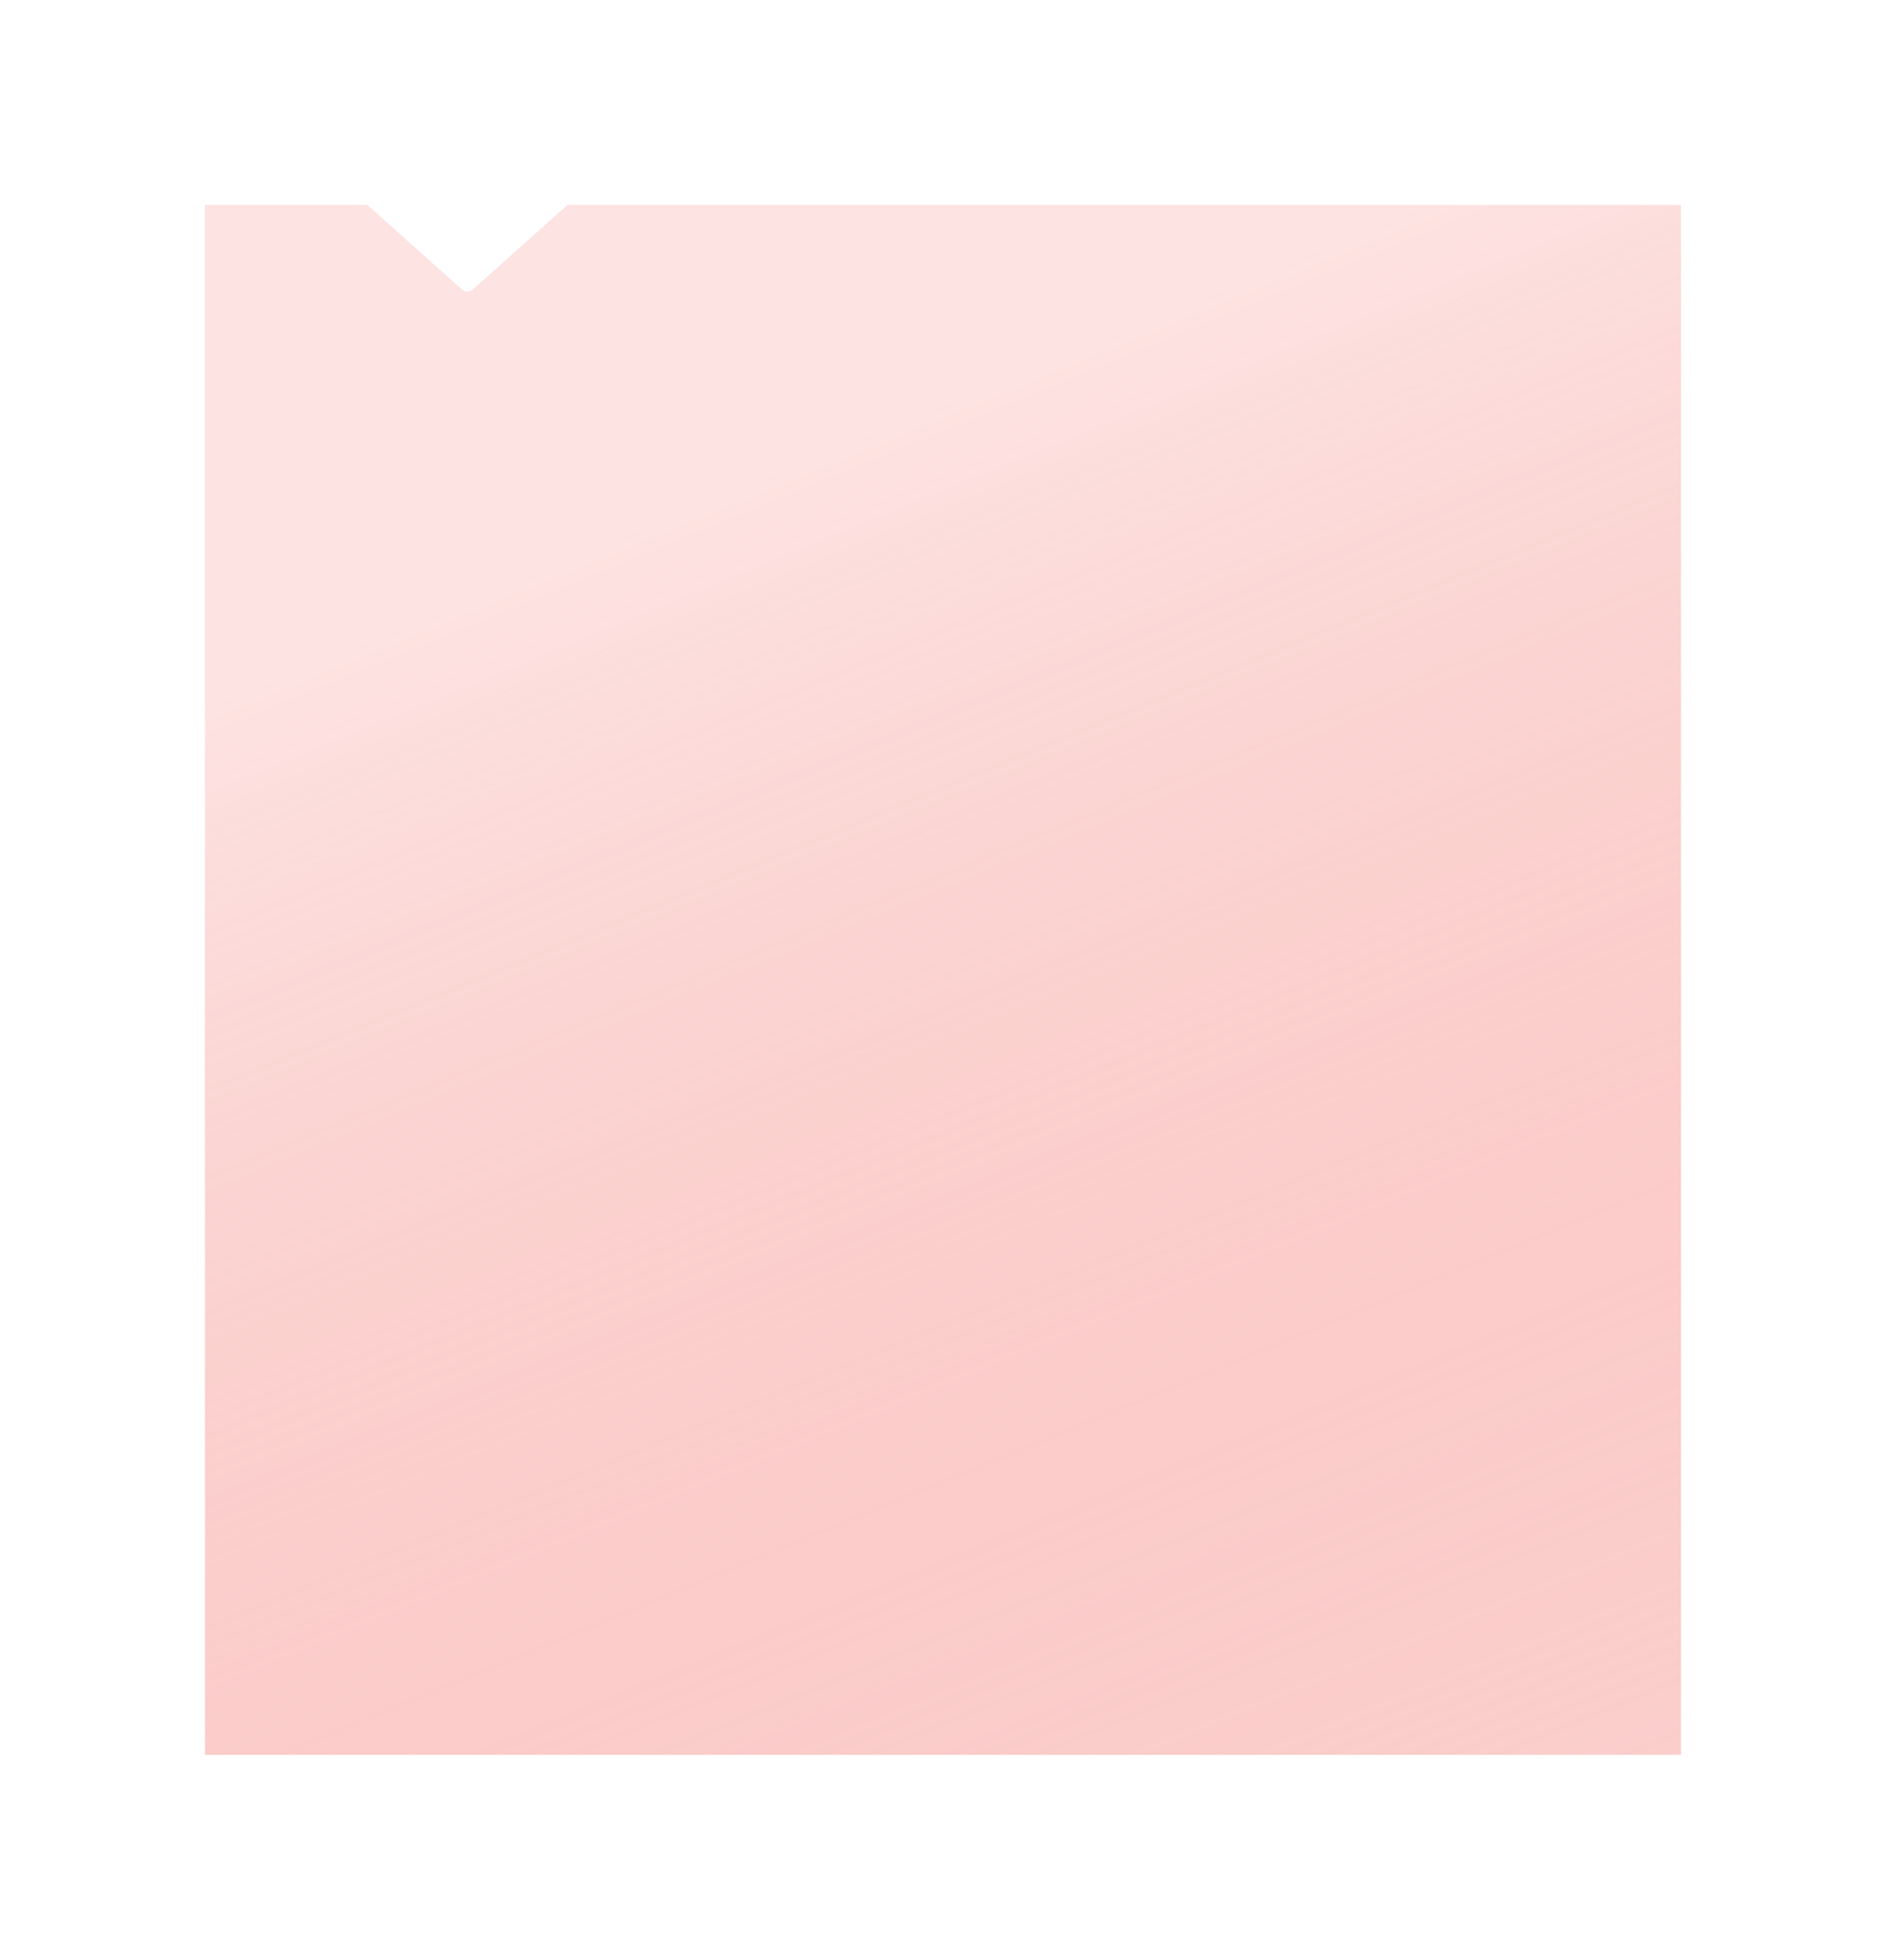
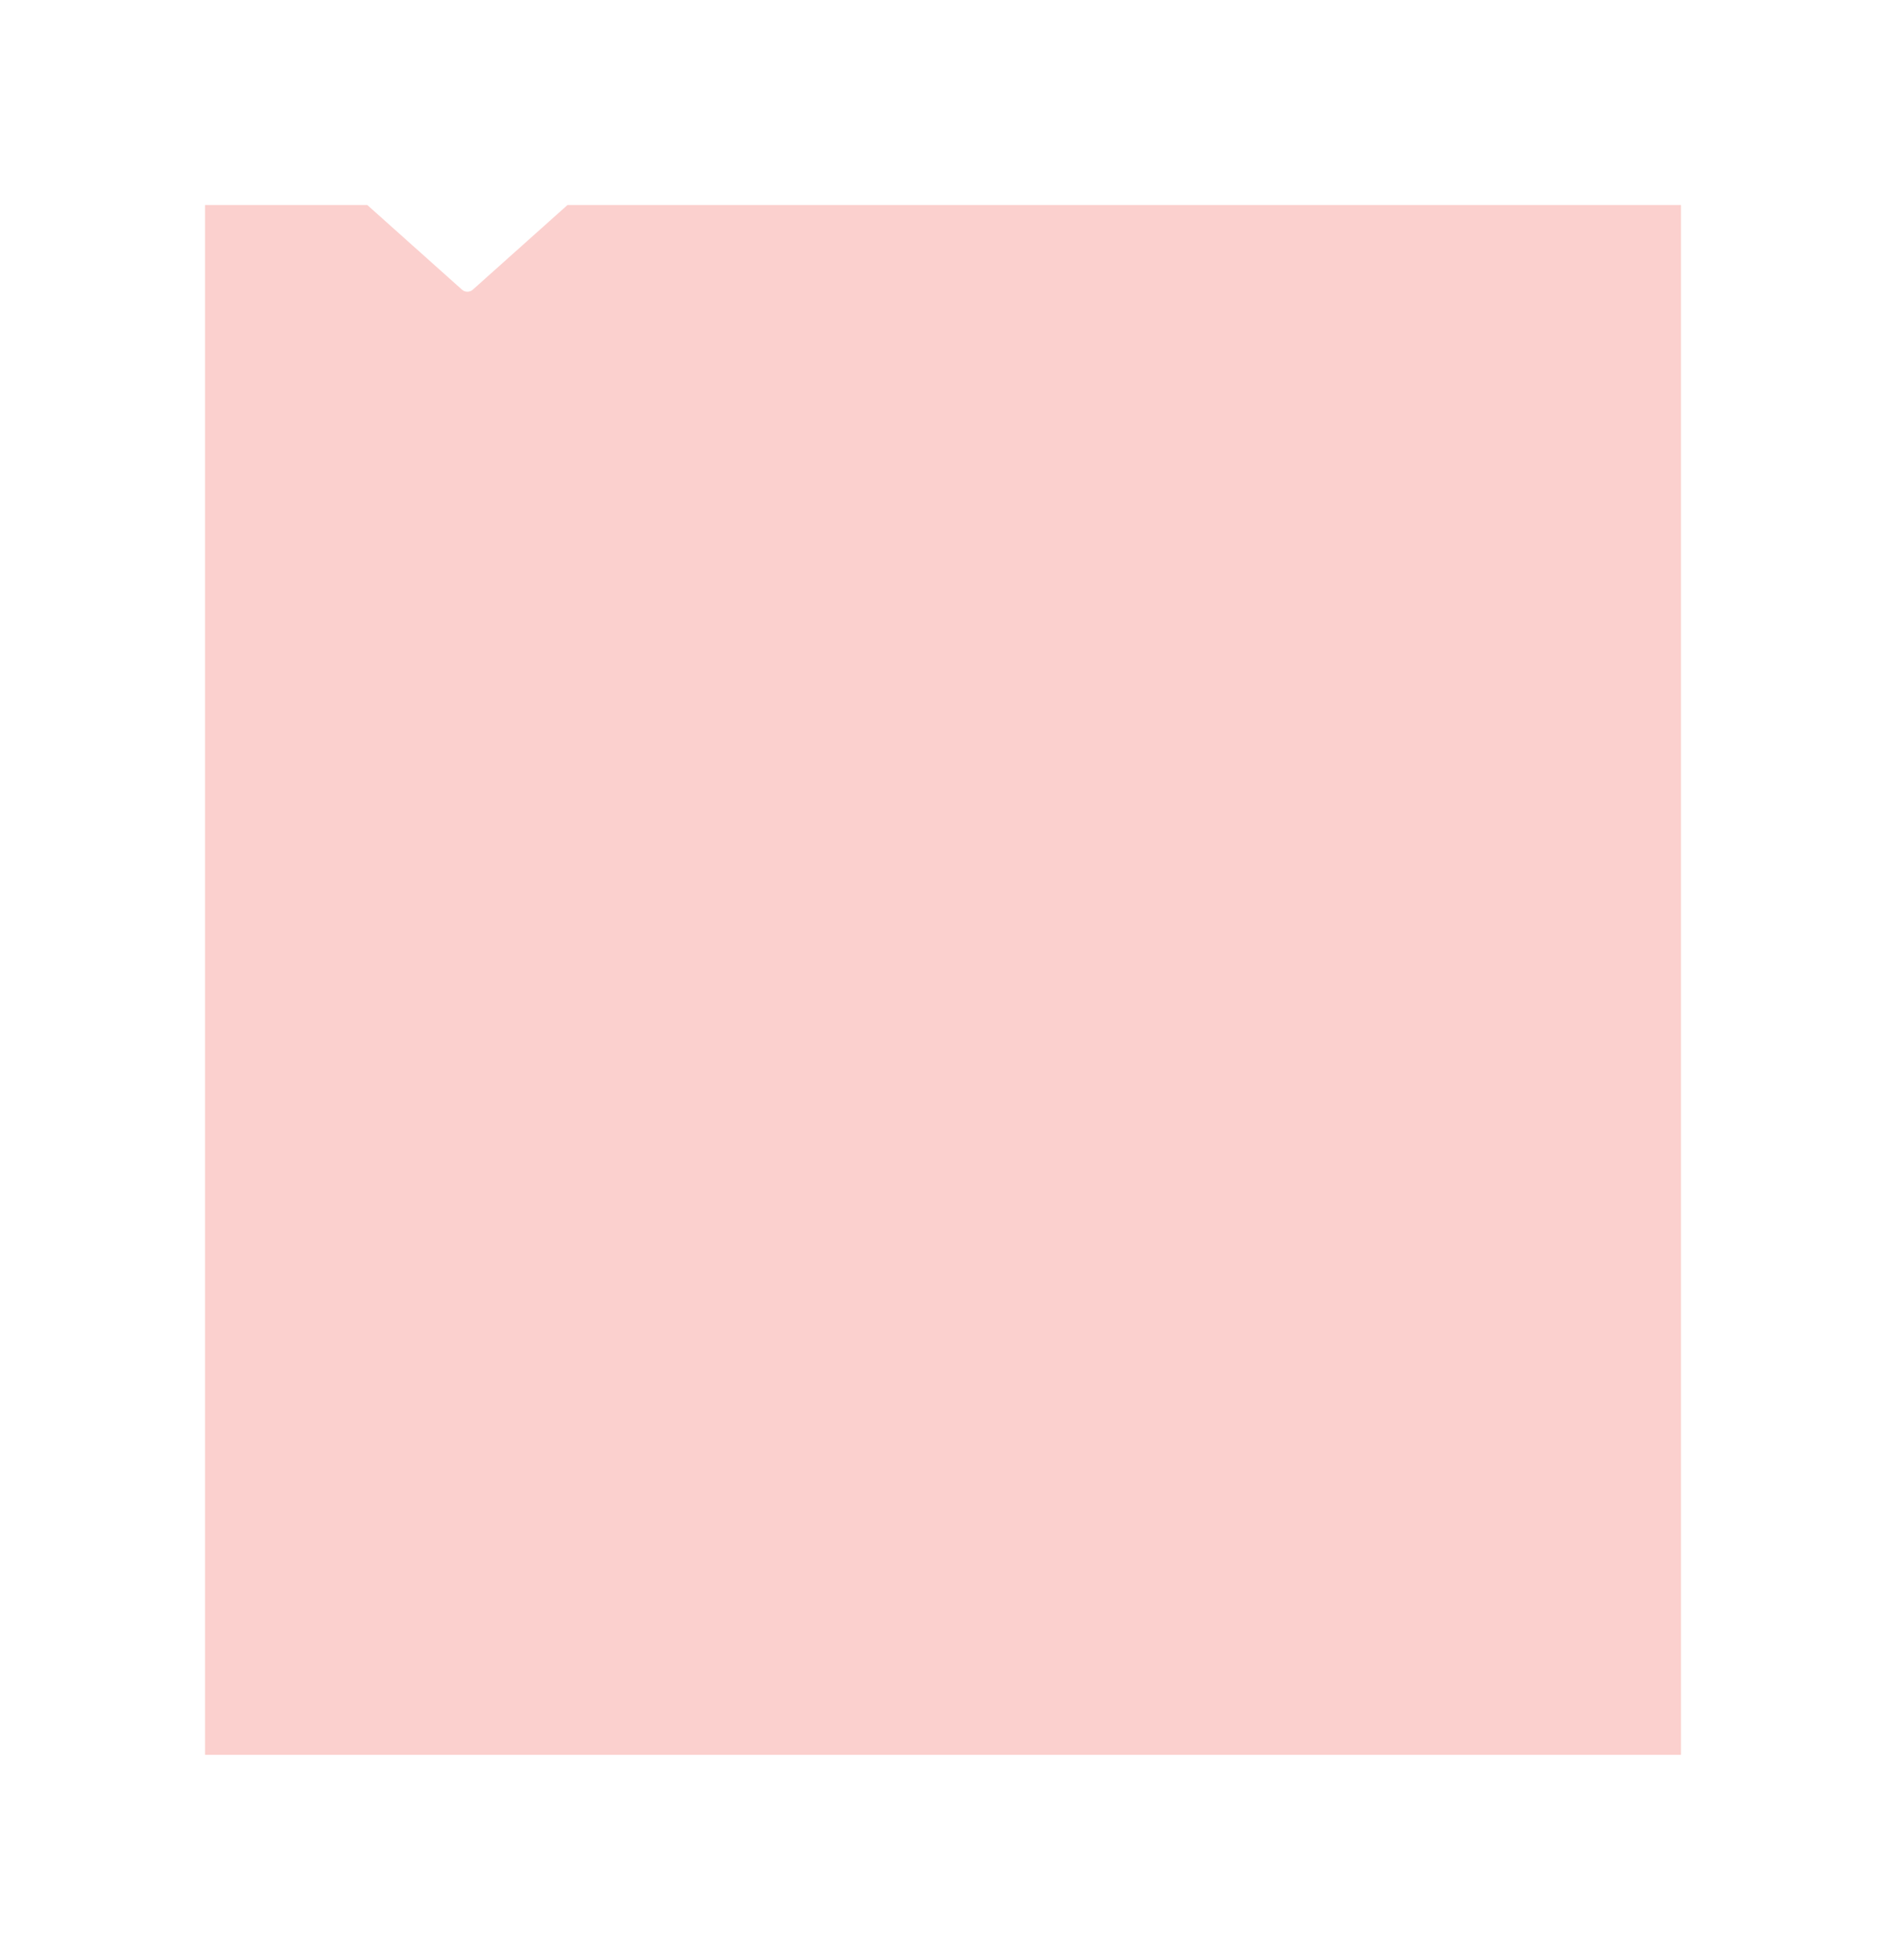
<svg xmlns="http://www.w3.org/2000/svg" width="460" height="478" viewBox="0 0 460 478" fill="none">
  <g filter="url(#filter0_d)">
    <path d="M115.333 60.636C114.574 61.315 113.426 61.315 112.667 60.636L89.582 40H50V418H410V40H138.417L115.333 60.636Z" fill="#FBD0CE" />
-     <path d="M115.333 60.636C114.574 61.315 113.426 61.315 112.667 60.636L89.582 40H50V418H410V40H138.417L115.333 60.636Z" fill="url(#paint0_linear)" fill-opacity="0.4" />
  </g>
  <defs>
    <filter id="filter0_d" x="-0" y="0" width="460" height="478" filterUnits="userSpaceOnUse" color-interpolation-filters="sRGB">
      <feFlood flood-opacity="0" result="BackgroundImageFix" />
      <feColorMatrix in="SourceAlpha" type="matrix" values="0 0 0 0 0 0 0 0 0 0 0 0 0 0 0 0 0 0 127 0" />
      <feOffset dy="10" />
      <feGaussianBlur stdDeviation="25" />
      <feColorMatrix type="matrix" values="0 0 0 0 0.957 0 0 0 0 0.537 0 0 0 0 0.518 0 0 0 0.5 0" />
      <feBlend mode="normal" in2="BackgroundImageFix" result="effect1_dropShadow" />
      <feBlend mode="normal" in="SourceGraphic" in2="effect1_dropShadow" result="shape" />
    </filter>
    <linearGradient id="paint0_linear" x1="99.5" y1="48.8" x2="283.745" y2="496.627" gradientUnits="userSpaceOnUse">
      <stop offset="0.177" stop-color="white" />
      <stop offset="1" stop-color="#F48984" stop-opacity="0" />
    </linearGradient>
  </defs>
</svg>